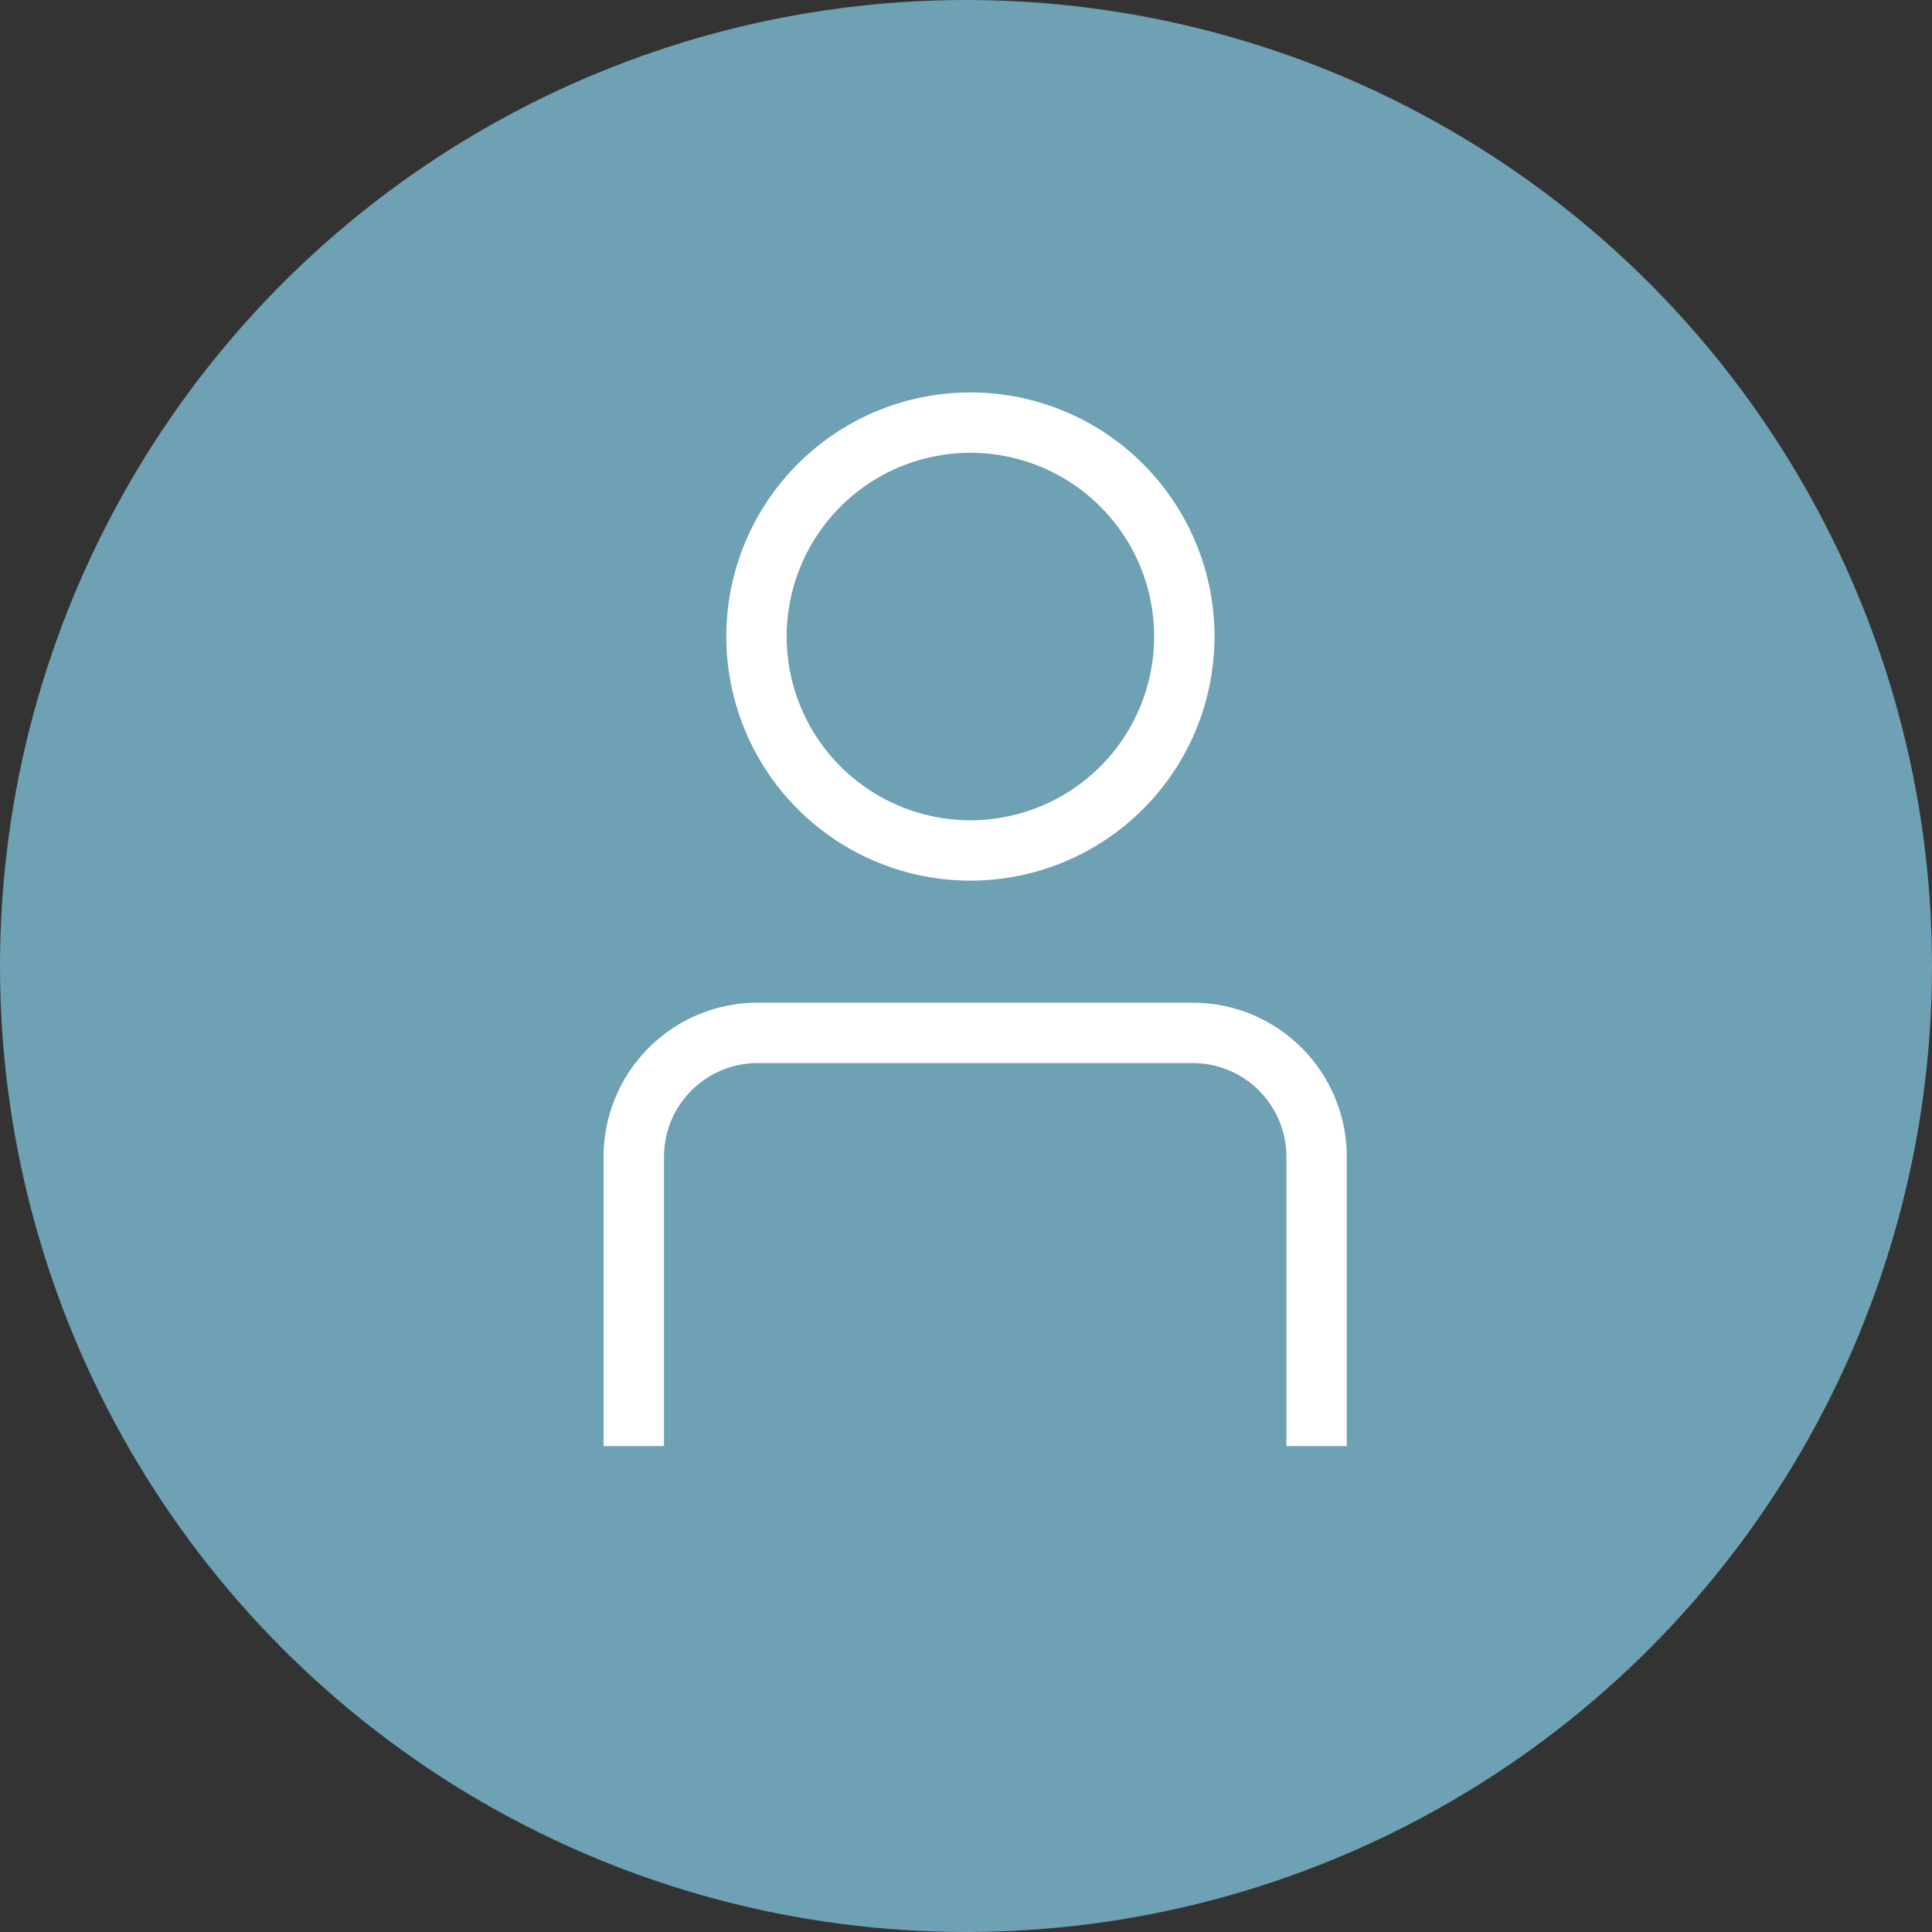
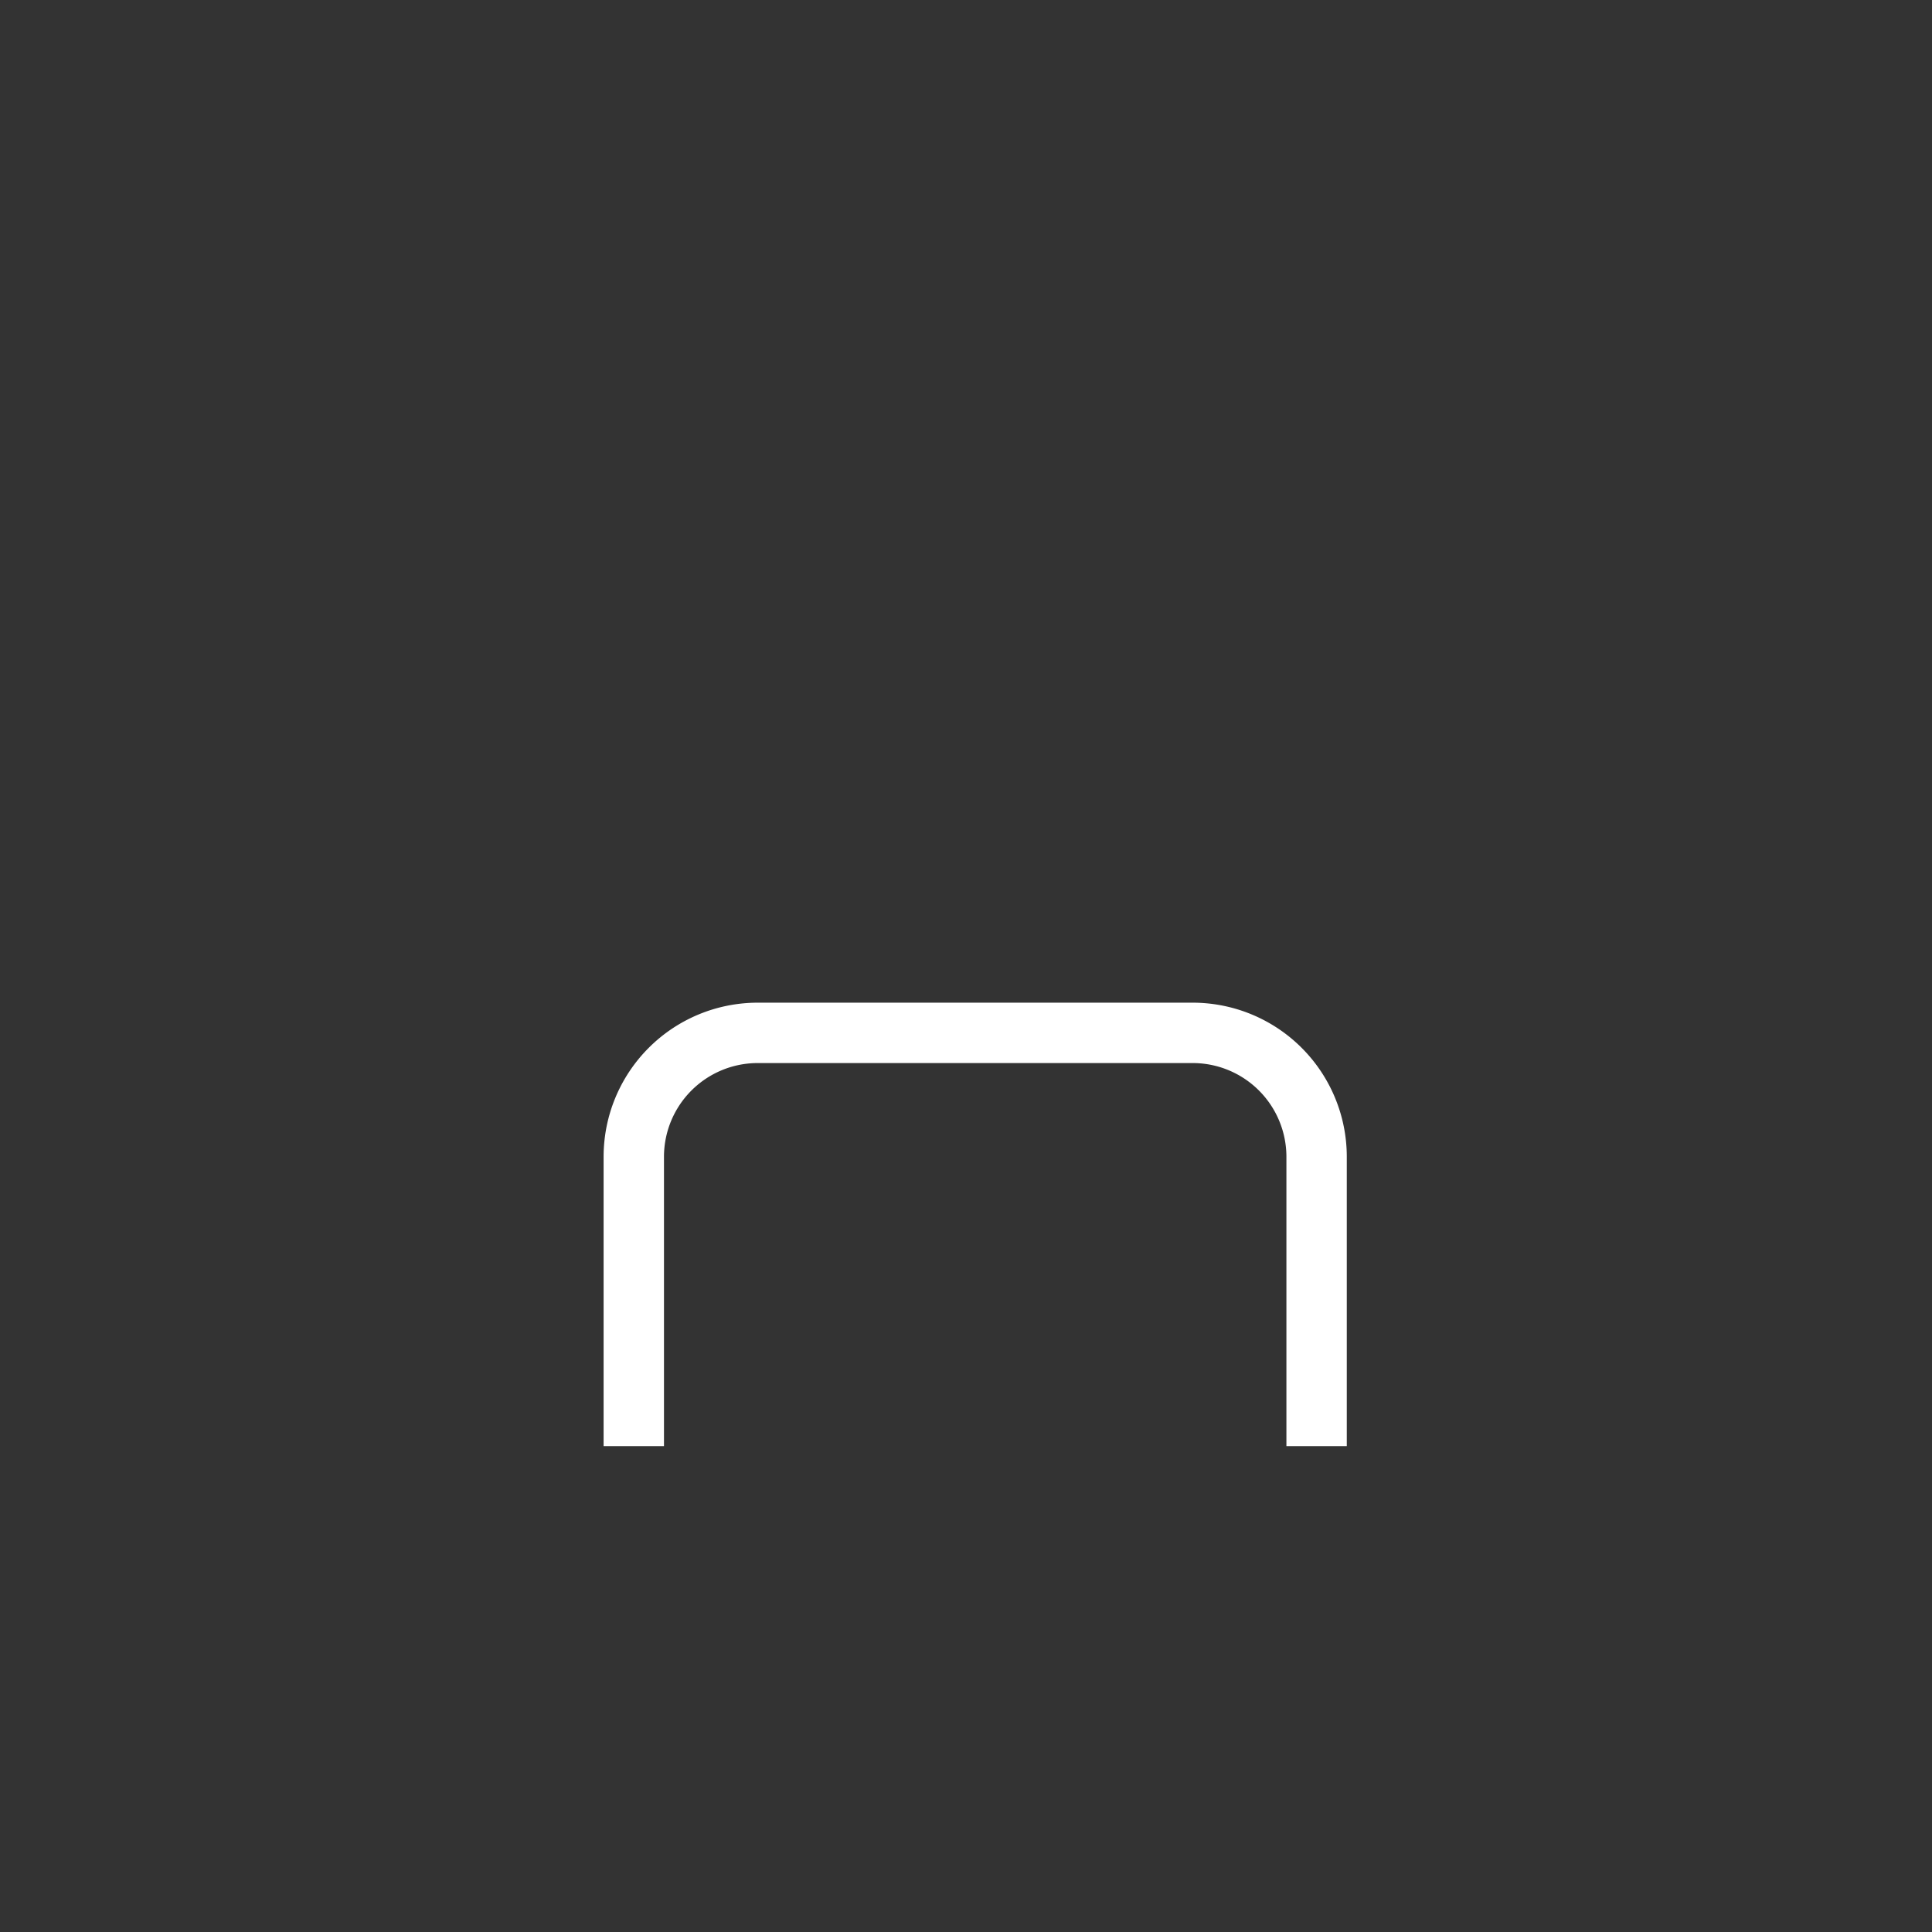
<svg xmlns="http://www.w3.org/2000/svg" width="64" height="64" viewBox="0 0 64 64">
  <rect x="0" y="0" width="64" height="64" fill="#333333" stroke="none" />
  <g id="Group_19142" data-name="Group 19142" transform="translate(-976 -2567)">
-     <circle id="Ellipse_38" data-name="Ellipse 38" cx="32" cy="32" r="32" transform="translate(976 2567)" fill="#6ea1b3" />
    <g id="Group_18900" data-name="Group 18900" transform="translate(691.295 2523.433)">
      <path id="Path_9747" data-name="Path 9747" d="M305.7,95.943V86.348a4.106,4.106,0,0,1,4.094-4.094h14.431a4.106,4.106,0,0,1,4.094,4.094v9.595" transform="translate(0 -4.472)" fill="none" stroke="#fff" stroke-linejoin="round" stroke-width="2" />
-       <path id="Path_9748" data-name="Path 9748" d="M324.835,64.653a7.086,7.086,0,1,1-7.086-7.086A7.084,7.084,0,0,1,324.835,64.653Z" transform="translate(-0.898)" fill="none" stroke="#fff" stroke-miterlimit="10" stroke-width="2" />
    </g>
  </g>
</svg>